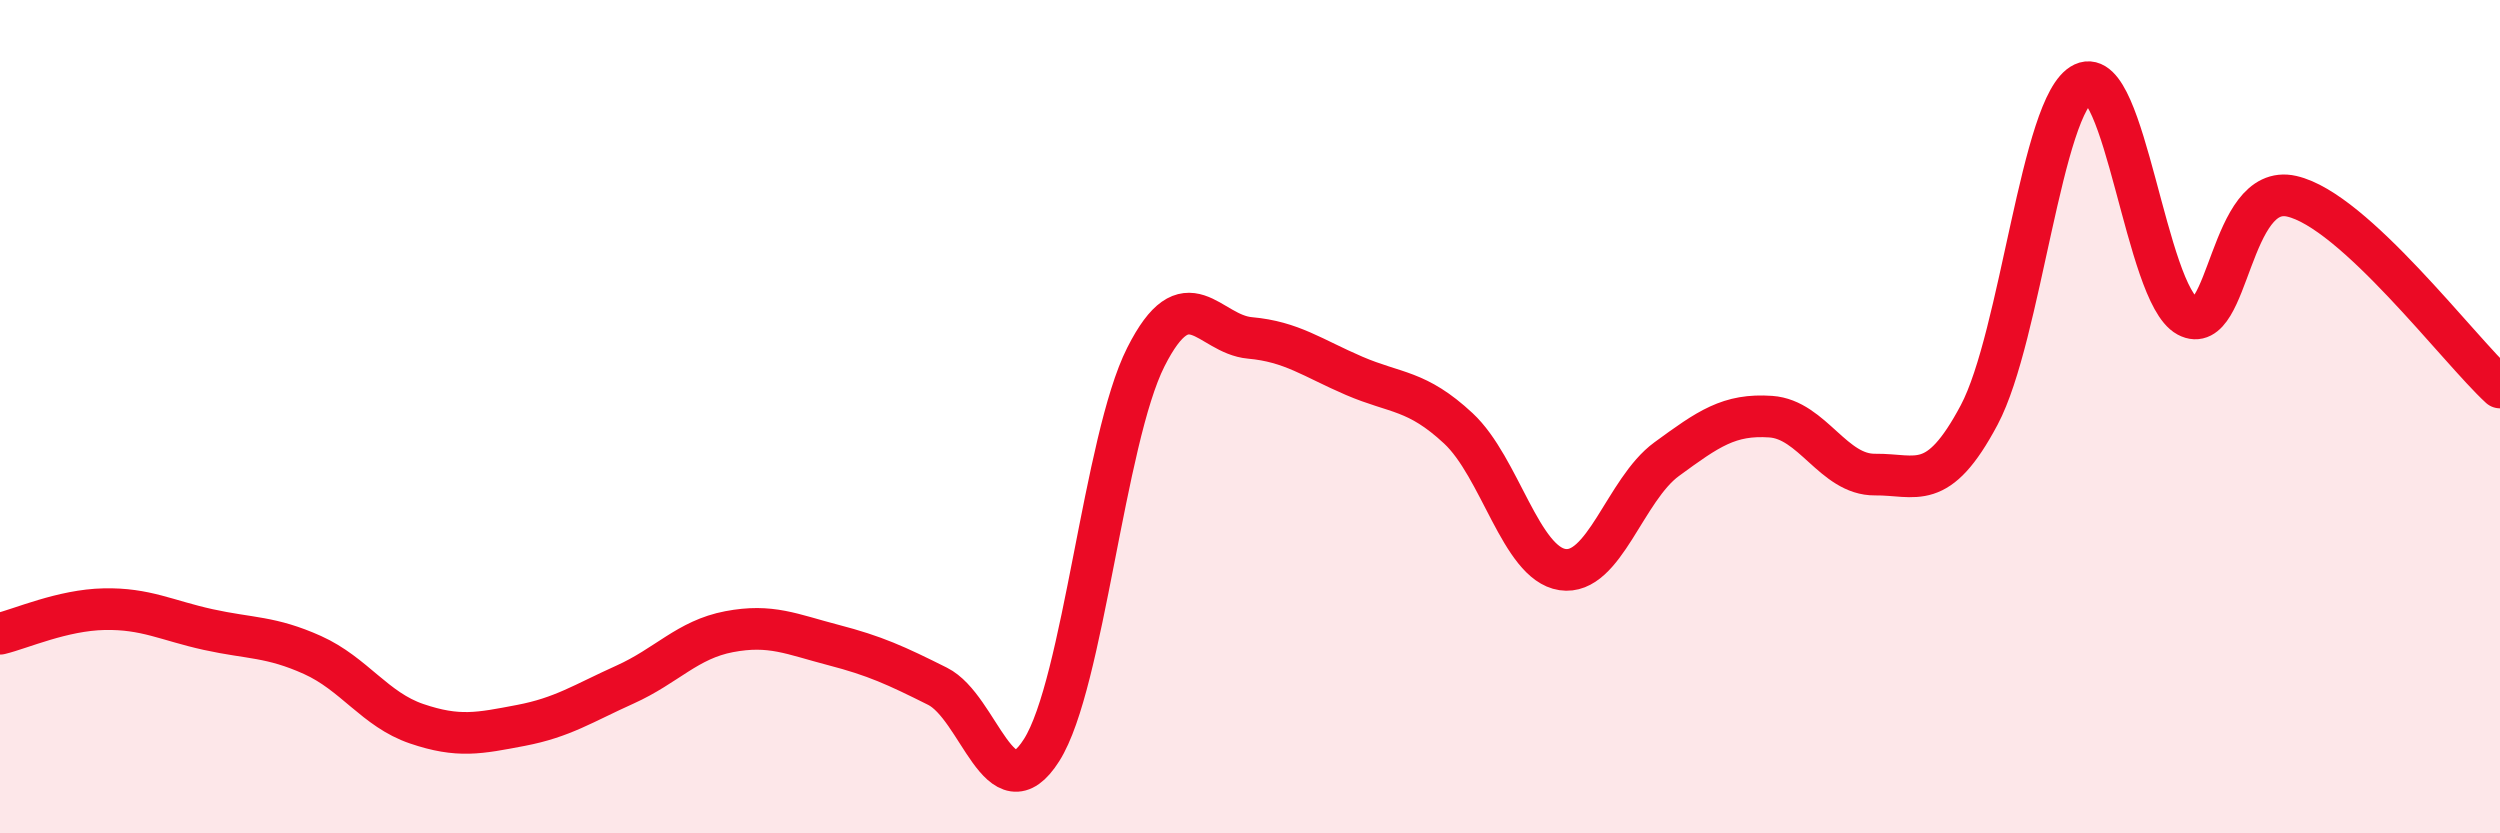
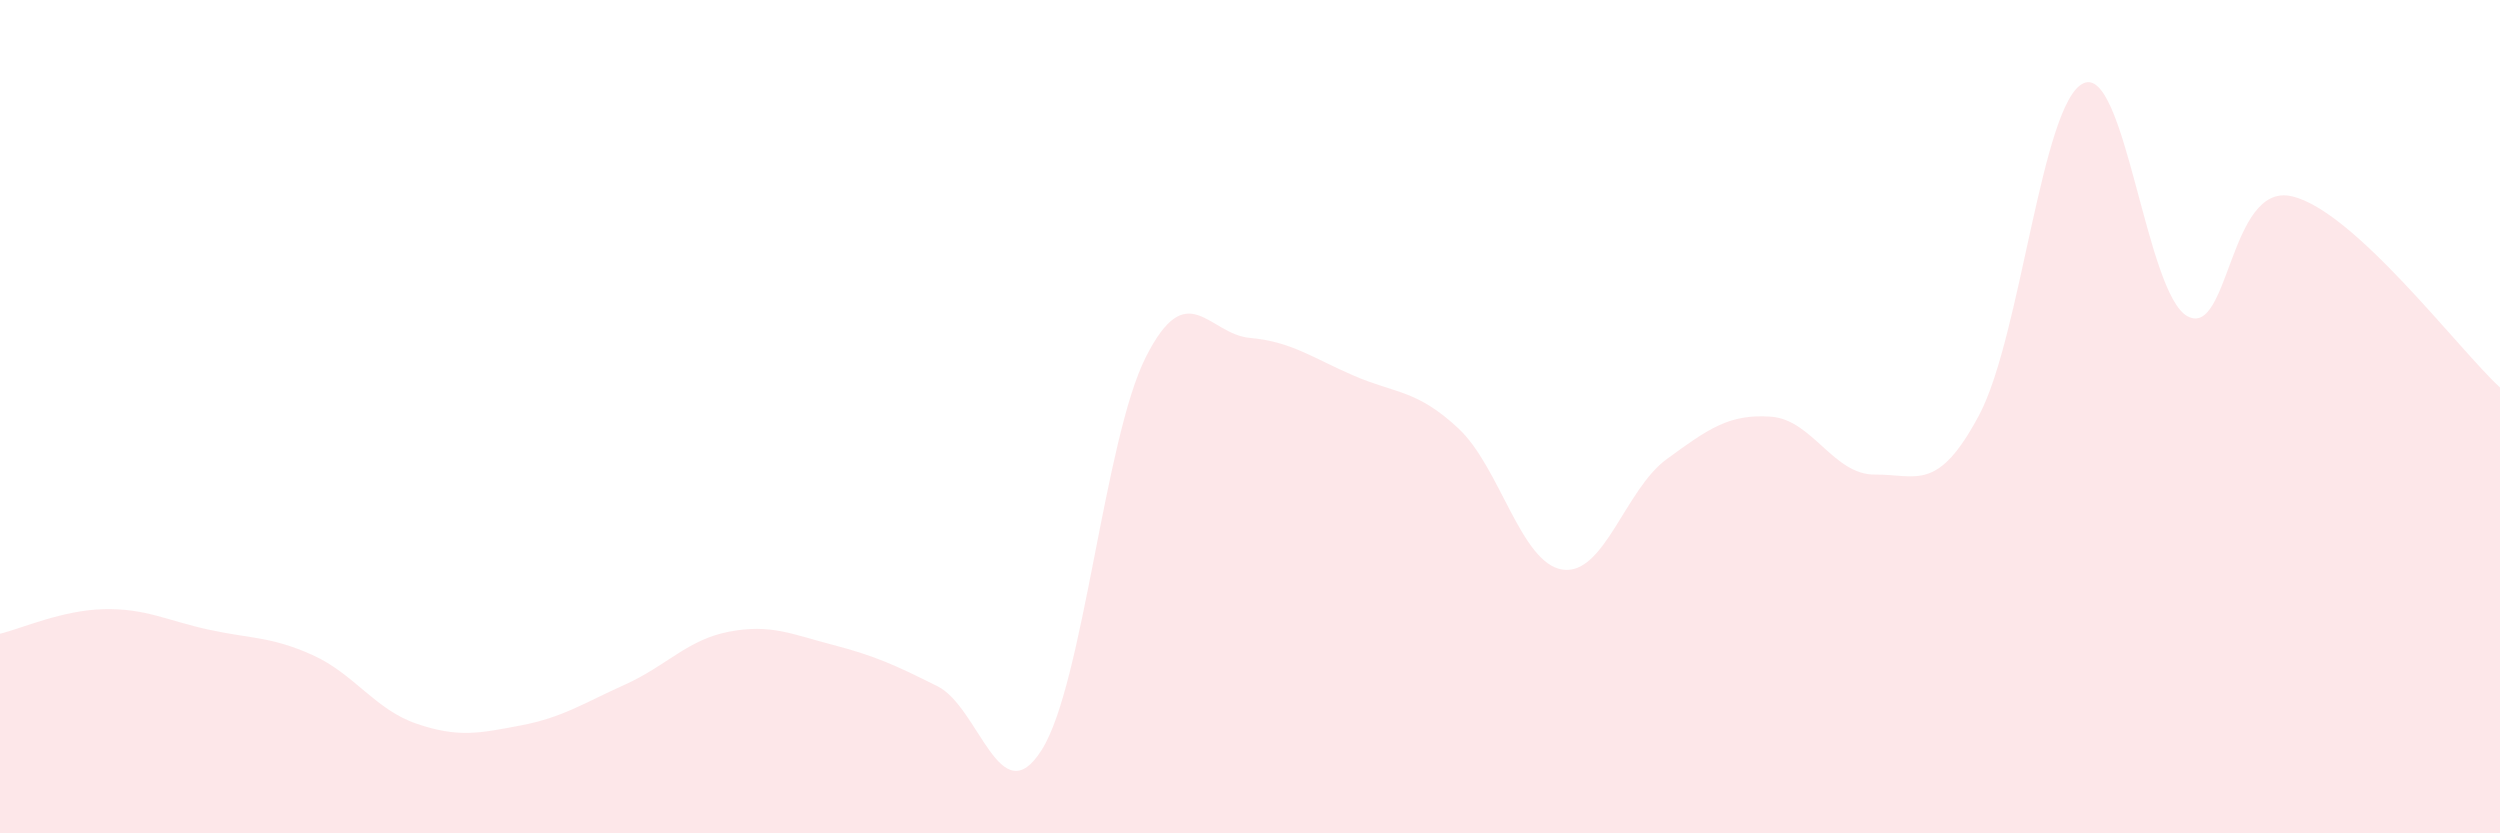
<svg xmlns="http://www.w3.org/2000/svg" width="60" height="20" viewBox="0 0 60 20">
  <path d="M 0,15.21 C 0.5,15.09 1.5,14.64 2.5,14.62 C 3.5,14.6 4,14.89 5,15.11 C 6,15.33 6.5,15.27 7.5,15.72 C 8.5,16.17 9,17.03 10,17.37 C 11,17.71 11.5,17.6 12.5,17.41 C 13.5,17.22 14,16.88 15,16.43 C 16,15.98 16.5,15.35 17.5,15.16 C 18.5,14.97 19,15.22 20,15.48 C 21,15.74 21.5,15.97 22.5,16.47 C 23.5,16.97 24,19.58 25,18 C 26,16.42 26.5,10.55 27.5,8.57 C 28.5,6.59 29,8.02 30,8.11 C 31,8.2 31.5,8.59 32.5,9.02 C 33.5,9.45 34,9.35 35,10.28 C 36,11.21 36.5,13.52 37.5,13.67 C 38.5,13.82 39,11.75 40,11.02 C 41,10.29 41.5,9.93 42.5,10 C 43.5,10.07 44,11.4 45,11.39 C 46,11.38 46.5,11.84 47.5,9.96 C 48.5,8.08 49,2.47 50,2 C 51,1.53 51.5,7.05 52.5,7.59 C 53.5,8.13 53.5,4.37 55,4.71 C 56.5,5.05 59,8.38 60,9.3L60 20L0 20Z" fill="#EB0A25" opacity="0.1" stroke-linecap="round" stroke-linejoin="round" />
-   <path d="M 0,15.21 C 0.5,15.09 1.5,14.64 2.5,14.62 C 3.5,14.6 4,14.89 5,15.11 C 6,15.33 6.5,15.27 7.5,15.72 C 8.5,16.17 9,17.03 10,17.37 C 11,17.71 11.5,17.6 12.5,17.41 C 13.5,17.22 14,16.88 15,16.43 C 16,15.98 16.5,15.35 17.5,15.16 C 18.5,14.97 19,15.22 20,15.48 C 21,15.74 21.5,15.97 22.5,16.47 C 23.5,16.97 24,19.58 25,18 C 26,16.42 26.5,10.55 27.5,8.57 C 28.5,6.59 29,8.02 30,8.11 C 31,8.2 31.5,8.59 32.5,9.02 C 33.5,9.45 34,9.35 35,10.28 C 36,11.21 36.5,13.52 37.5,13.67 C 38.5,13.82 39,11.75 40,11.02 C 41,10.29 41.5,9.93 42.5,10 C 43.5,10.07 44,11.4 45,11.39 C 46,11.38 46.5,11.84 47.5,9.96 C 48.5,8.08 49,2.47 50,2 C 51,1.53 51.5,7.05 52.5,7.59 C 53.5,8.13 53.5,4.37 55,4.71 C 56.5,5.05 59,8.38 60,9.3" stroke="#EB0A25" stroke-width="1" fill="none" stroke-linecap="round" stroke-linejoin="round" />
</svg>